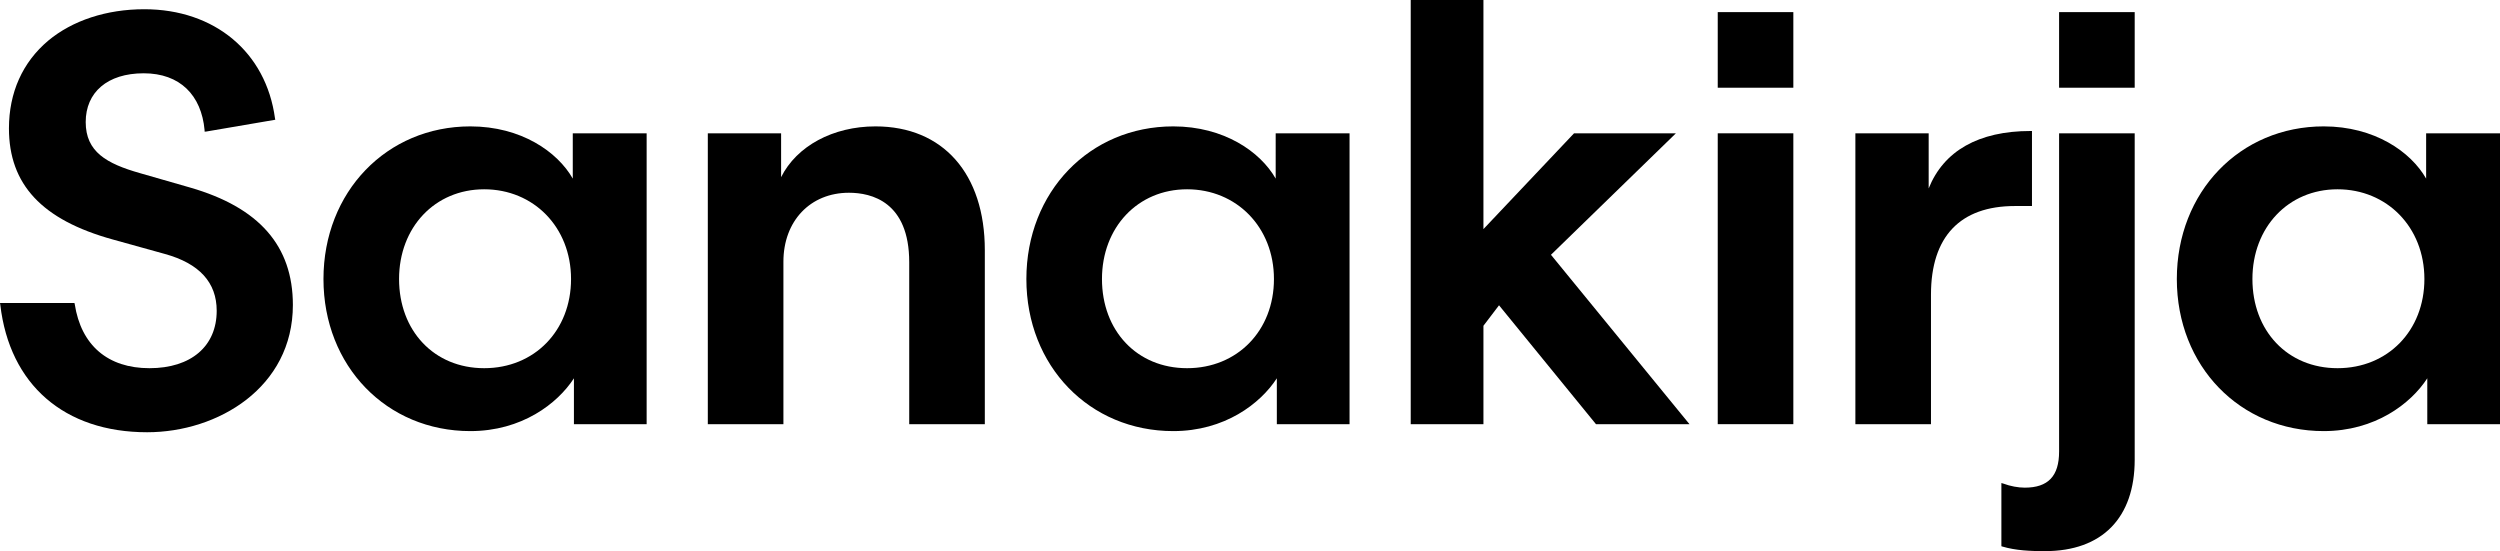
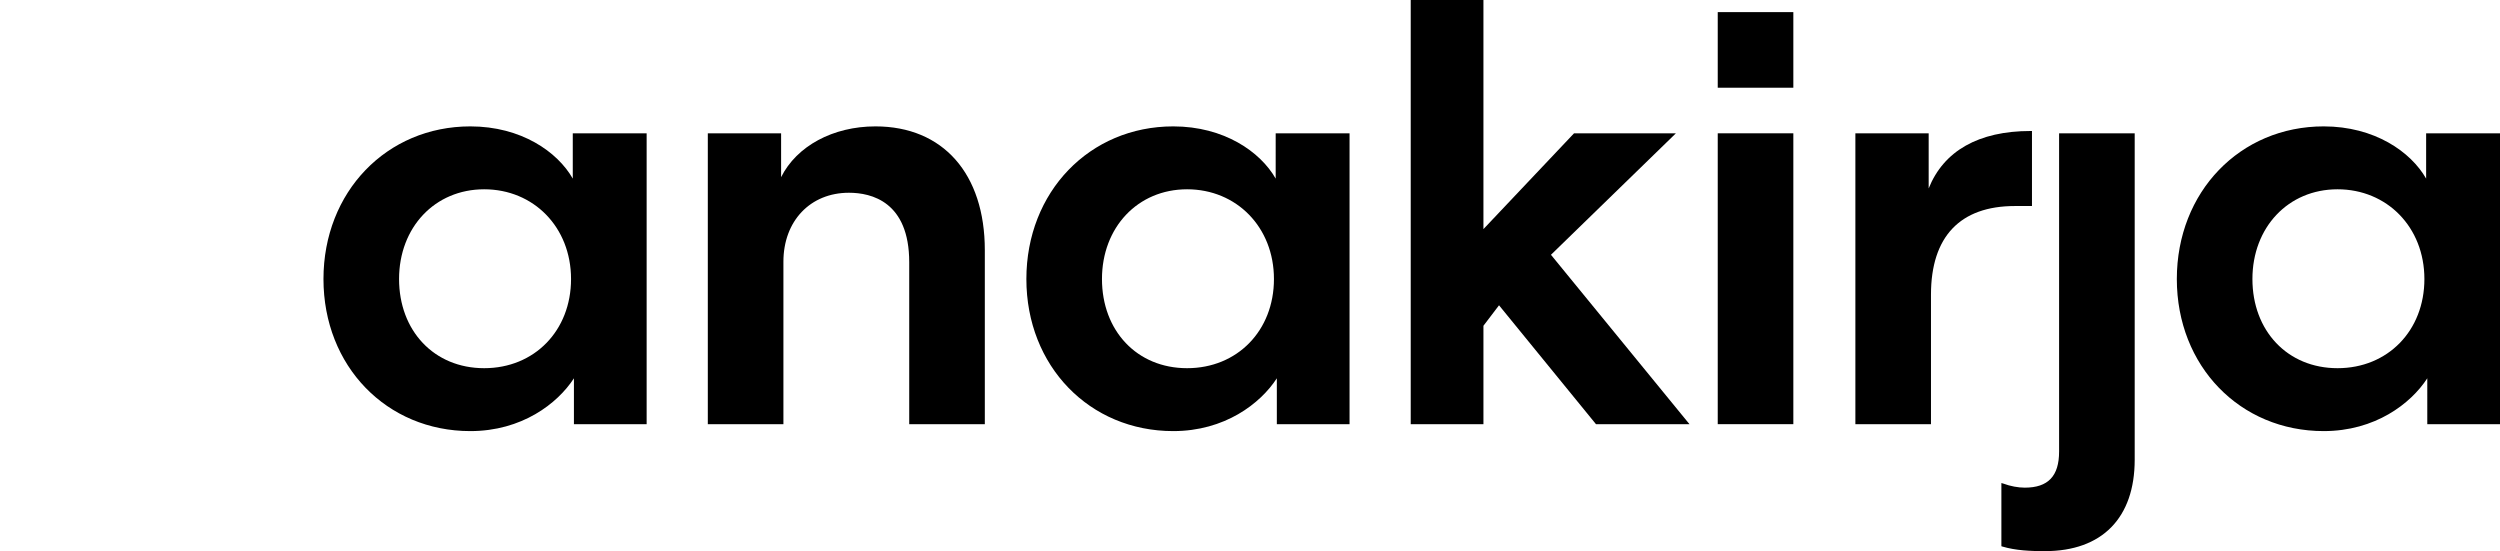
<svg xmlns="http://www.w3.org/2000/svg" version="1.1" id="Layer_1" x="0px" y="0px" viewBox="0 0 866.4 191" style="enable-background:new 0 0 866.4 191;" xml:space="preserve">
  <style type="text/css">
	.st0{fill:#000;}
</style>
  <g>
    <path class="st0" d="M198.5,61.9c-5.3-9.3-17.9-18.1-35.5-18.1c-29,0-50.9,22.7-50.9,52.9s21.9,52.7,50.9,52.7   c17.8,0,30.2-9.5,35.9-18.3V147h25.2V46.2h-25.6L198.5,61.9z M197.9,96.7c0,17.9-12.7,30.9-30.1,30.9s-29.5-13-29.5-30.9   s12.4-31.1,29.5-31.1S197.9,78.7,197.9,96.7z" />
    <path class="st0" d="M303.4,43.8c-14.7,0-27.3,6.8-32.7,17.6V46.2h-25.4V147h26.2V90.7c0-14.1,9.3-23.9,22.7-23.9   c7.8,0,20.9,3.1,20.9,24.1V147h26.2V86.7C341.3,60.2,326.8,43.8,303.4,43.8L303.4,43.8z" />
    <path class="st0" d="M442.1,61.9c-5.3-9.3-17.9-18.1-35.5-18.1c-29,0-50.9,22.7-50.9,52.9s21.9,52.7,50.9,52.7   c17.8,0,30.2-9.5,35.9-18.3V147h25.2V46.2h-25.6V61.9z M441.5,96.7c0,17.9-12.7,30.9-30.1,30.9s-29.5-13-29.5-30.9   s12.4-31.1,29.5-31.1S441.5,78.7,441.5,96.7z" />
    <path class="st0" d="M595.3,46.2h26.2V147h-26.2V46.2z" />
    <path class="st0" d="M704.2,71.4v-26h-0.5c-18,0-30.1,6.9-35.3,19.9V46.2H643V147h26.2v-44.9c0-20.1,10.1-30.7,29.1-30.7   L704.2,71.4z" />
    <path class="st0" d="M713.6,156.5c0,8.5-3.8,12.5-11.9,12.5c-2.3,0-5-0.5-7.4-1.4l-0.7-0.2v21.9l0.3,0.1c4.7,1.4,9.8,1.6,14.8,1.6   c19.8,0,31.1-11.5,31.1-31.7V46.2h-26.2L713.6,156.5z" />
    <path class="st0" d="M840.8,46.2v15.7c-5.3-9.3-17.9-18.1-35.5-18.1c-29,0-50.9,22.7-50.9,52.9s21.9,52.7,50.9,52.7   c17.8,0,30.2-9.5,35.9-18.3V147h25.2V46.2L840.8,46.2z M840.2,96.7c0,17.9-12.7,30.9-30.1,30.9s-29.5-13-29.5-30.9   s12.4-31.1,29.5-31.1S840.2,78.7,840.2,96.7z" />
    <path class="st0" d="M595.3,4.2h26.2v26.2h-26.2V4.2z" />
-     <path class="st0" d="M713.6,4.2h26.2v26.2h-26.2V4.2z" />
    <path class="st0" d="M580.8,46.2h-35.3l-31.4,33.2V0h-25.2v147h25.2v-34.1l5.4-7.1l33.6,41.2h32.4l-48-58.7L580.8,46.2z" />
-     <path class="st0" d="M65.9,65l-17.4-5c-11.6-3.3-18.8-7.4-18.8-17.7s7.5-16.9,20.1-16.9s20,7.6,21.1,19.7v0.5h0.5l24-4.1L95.3,41   C92.2,18.1,74.4,3.2,50,3.2c-13.1,0-24.9,3.9-33.3,10.9c-8.9,7.5-13.6,18-13.6,30.4c0,19.4,11.4,31.7,36,38.5l18,5   c12,3.3,18,9.9,18,19.7c0,12.3-8.9,19.9-23.3,19.9s-23.7-7.9-25.9-22.2l-0.1-0.4H0l0.1,0.6c3.2,27.7,22.2,44.2,50.9,44.2   c24.5,0,50.5-15.5,50.5-44.1C101.5,85.2,89.8,71.9,65.9,65L65.9,65z" />
  </g>
</svg>